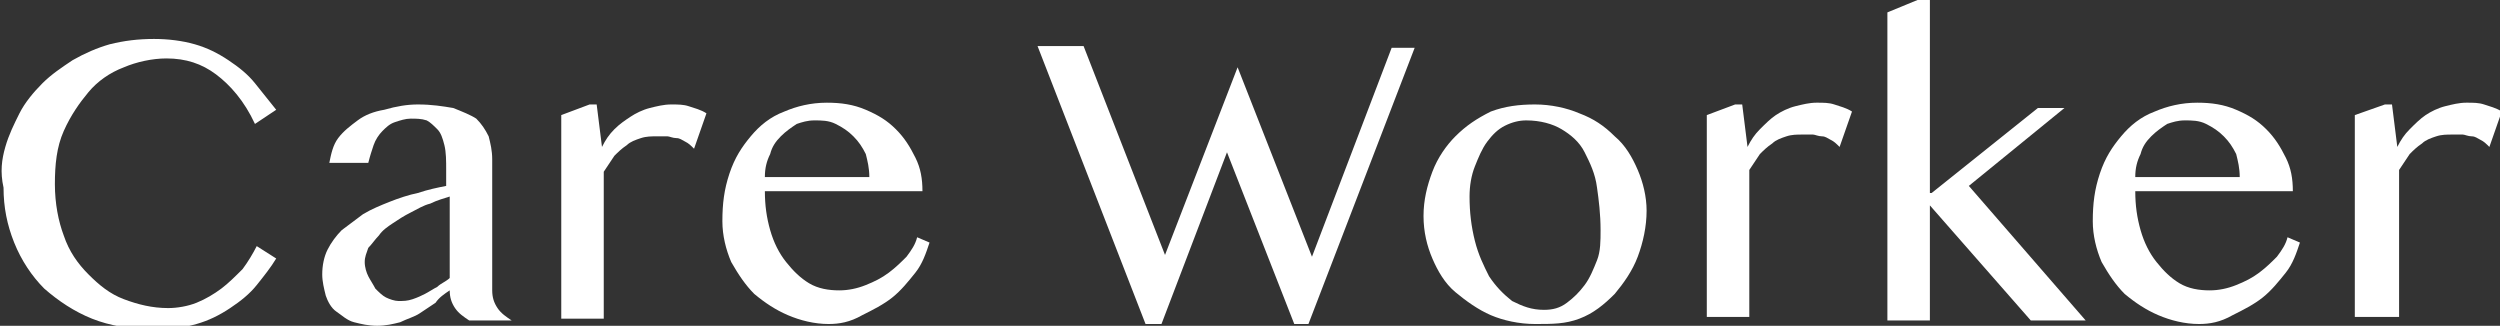
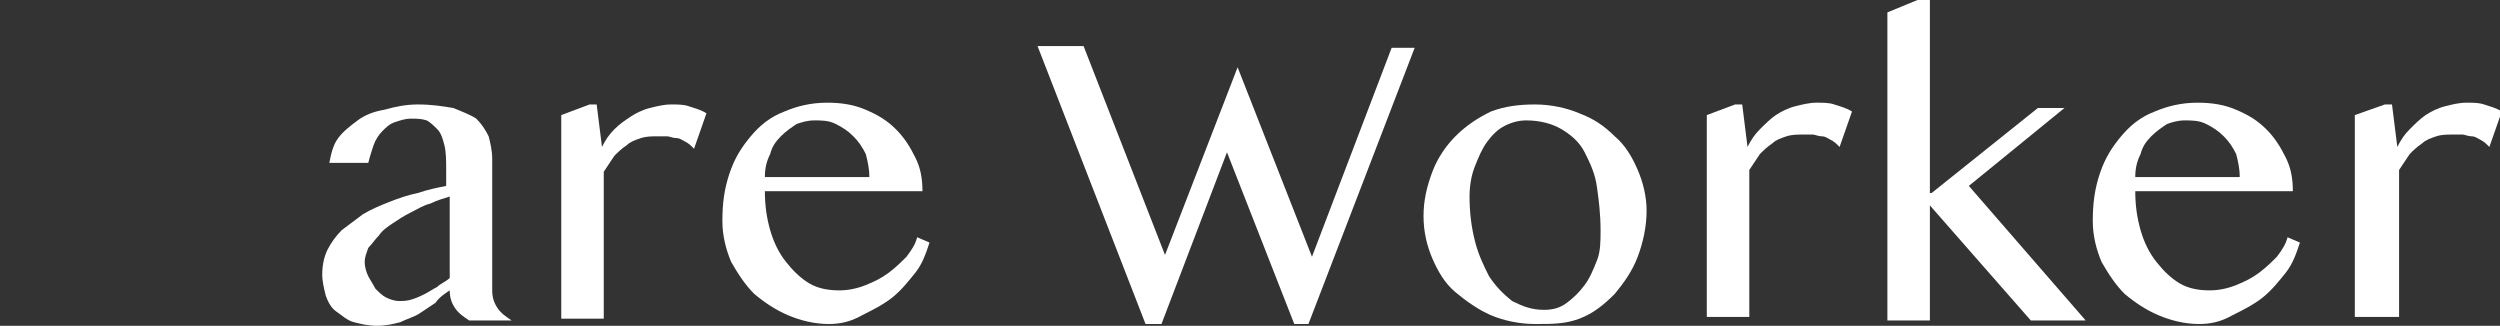
<svg xmlns="http://www.w3.org/2000/svg" version="1.1" id="レイヤー_1" x="0px" y="0px" viewBox="0 0 141.2 18.4" style="enable-background:new 0 0 141.2 18.4;" xml:space="preserve">
  <rect x="0" y="0" width="141.2" height="18.4" fill="#333333" stroke="none" />
  <style type="text/css">
	.st0{fill:#FFFFFF;}
</style>
  <g>
    <g>
-       <path class="st0" d="M3.1,10.4c0,1.1,0.2,2.1,0.5,2.9c0.3,0.9,0.8,1.6,1.4,2.2s1.2,1.1,2,1.4c0.8,0.3,1.6,0.5,2.5,0.5    c0.5,0,1.1-0.1,1.6-0.3s1-0.5,1.4-0.8c0.4-0.3,0.8-0.7,1.2-1.1c0.3-0.4,0.6-0.9,0.8-1.3l1.1,0.7c-0.3,0.5-0.7,1-1.1,1.5    s-0.9,0.9-1.5,1.3c-0.6,0.4-1.2,0.7-1.9,0.9s-1.5,0.3-2.4,0.3c-1.3,0-2.5-0.2-3.5-0.6c-1-0.4-1.9-1-2.7-1.7    c-0.7-0.7-1.3-1.6-1.7-2.6c-0.4-1-0.6-2-0.6-3.1C0,9.7,0.1,9,0.3,8.3c0.2-0.7,0.5-1.3,0.8-1.9s0.8-1.2,1.3-1.7    c0.5-0.5,1.1-0.9,1.7-1.3C4.8,3,5.5,2.7,6.2,2.5C7,2.3,7.8,2.2,8.7,2.2c0.8,0,1.6,0.1,2.3,0.3s1.3,0.5,1.9,0.9    c0.6,0.4,1.1,0.8,1.5,1.3c0.4,0.5,0.8,1,1.2,1.5L14.4,7c-0.6-1.3-1.4-2.2-2.2-2.8s-1.7-0.9-2.8-0.9C8.6,3.3,7.7,3.5,7,3.8    c-0.8,0.3-1.5,0.8-2,1.4s-1,1.3-1.4,2.2S3.1,9.3,3.1,10.4z" />
      <path class="st0" d="M26.5,18.1c-0.3-0.2-0.6-0.4-0.8-0.7c-0.2-0.3-0.3-0.6-0.3-1c-0.3,0.2-0.6,0.4-0.8,0.7    c-0.3,0.2-0.6,0.4-0.9,0.6c-0.3,0.2-0.7,0.3-1.1,0.5c-0.4,0.1-0.8,0.2-1.3,0.2c-0.5,0-0.9-0.1-1.3-0.2s-0.7-0.4-1-0.6    s-0.5-0.6-0.6-0.9c-0.1-0.4-0.2-0.8-0.2-1.2c0-0.5,0.1-1,0.3-1.4c0.2-0.4,0.5-0.8,0.8-1.1c0.4-0.3,0.8-0.6,1.2-0.9    c0.5-0.3,1-0.5,1.5-0.7c0.5-0.2,1.1-0.4,1.6-0.5c0.6-0.2,1.1-0.3,1.6-0.4V9.6c0-0.5,0-1-0.1-1.4c-0.1-0.4-0.2-0.7-0.4-0.9    c-0.2-0.2-0.4-0.4-0.6-0.5c-0.3-0.1-0.6-0.1-0.9-0.1c-0.3,0-0.6,0.1-0.9,0.2c-0.3,0.1-0.5,0.3-0.7,0.5c-0.2,0.2-0.4,0.5-0.5,0.8    c-0.1,0.3-0.2,0.6-0.3,1h-2.2c0.1-0.5,0.2-1,0.5-1.4c0.3-0.4,0.7-0.7,1.1-1s0.9-0.5,1.5-0.6C22.4,6,23,5.9,23.6,5.9    c0.8,0,1.4,0.1,2,0.2c0.5,0.2,1,0.4,1.3,0.6c0.3,0.3,0.5,0.6,0.7,1c0.1,0.4,0.2,0.8,0.2,1.3v7.4c0,0.4,0.1,0.7,0.3,1    c0.2,0.3,0.5,0.5,0.8,0.7H26.5z M25.4,11.1c-0.3,0.1-0.7,0.2-1.1,0.4c-0.4,0.1-0.7,0.3-1.1,0.5c-0.4,0.2-0.7,0.4-1,0.6    c-0.3,0.2-0.6,0.4-0.8,0.7c-0.2,0.2-0.4,0.5-0.6,0.7c-0.1,0.3-0.2,0.5-0.2,0.8c0,0.3,0.1,0.6,0.2,0.8s0.3,0.5,0.4,0.7    c0.2,0.2,0.4,0.4,0.6,0.5c0.2,0.1,0.5,0.2,0.7,0.2c0.3,0,0.5,0,0.8-0.1s0.5-0.2,0.7-0.3c0.2-0.1,0.5-0.3,0.7-0.4    c0.2-0.2,0.5-0.3,0.7-0.5V11.1z" />
      <path class="st0" d="M33.3,5.9h0.4L34,8.3c0.2-0.4,0.4-0.7,0.7-1C35,7,35.3,6.8,35.6,6.6s0.7-0.4,1.1-0.5c0.4-0.1,0.8-0.2,1.2-0.2    c0.4,0,0.7,0,1,0.1c0.3,0.1,0.7,0.2,1,0.4l-0.7,2c-0.2-0.2-0.3-0.3-0.5-0.4c-0.2-0.1-0.3-0.2-0.5-0.2s-0.4-0.1-0.5-0.1    c-0.2,0-0.4,0-0.6,0c-0.3,0-0.6,0-0.9,0.1c-0.3,0.1-0.6,0.2-0.8,0.4c-0.3,0.2-0.5,0.4-0.7,0.6c-0.2,0.3-0.4,0.6-0.6,0.9v8.3h-2.4    V6.5L33.3,5.9z" />
      <path class="st0" d="M46.8,18.3c-0.8,0-1.6-0.2-2.3-0.5c-0.7-0.3-1.3-0.7-1.9-1.2c-0.5-0.5-0.9-1.1-1.3-1.8    c-0.3-0.7-0.5-1.5-0.5-2.3c0-1,0.1-1.8,0.4-2.7s0.7-1.5,1.2-2.1s1.1-1.1,1.9-1.4c0.7-0.3,1.5-0.5,2.4-0.5c0.8,0,1.5,0.1,2.2,0.4    c0.7,0.3,1.2,0.6,1.7,1.1s0.8,1,1.1,1.6c0.3,0.6,0.4,1.2,0.4,1.9h-8.9c0,0.8,0.1,1.5,0.3,2.2c0.2,0.7,0.5,1.3,0.9,1.8    c0.4,0.5,0.8,0.9,1.3,1.2c0.5,0.3,1.1,0.4,1.7,0.4c0.5,0,1-0.1,1.5-0.3c0.5-0.2,0.9-0.4,1.3-0.7c0.4-0.3,0.7-0.6,1-0.9    c0.3-0.4,0.5-0.7,0.6-1.1l0.7,0.3c-0.2,0.6-0.4,1.2-0.8,1.7c-0.4,0.5-0.8,1-1.3,1.4s-1.1,0.7-1.7,1C48,18.2,47.4,18.3,46.8,18.3z     M49.1,10c0-0.5-0.1-0.9-0.2-1.3c-0.2-0.4-0.4-0.7-0.7-1c-0.3-0.3-0.6-0.5-1-0.7c-0.4-0.2-0.8-0.2-1.2-0.2c-0.4,0-0.7,0.1-1,0.2    c-0.3,0.2-0.6,0.4-0.9,0.7c-0.3,0.3-0.5,0.6-0.6,1c-0.2,0.4-0.3,0.8-0.3,1.3L49.1,10z" />
      <path class="st0" d="M61.2,2.6l4.6,11.8l4.1-10.6l4.2,10.7l4.5-11.8h1.3l-6,15.6h-0.8l-3.8-9.7l-3.7,9.7h-0.9L58.6,2.6H61.2z" />
      <path class="st0" d="M86.7,18.3c-0.9,0-1.8-0.2-2.5-0.5s-1.4-0.8-2-1.3c-0.6-0.5-1-1.2-1.3-1.9c-0.3-0.7-0.5-1.5-0.5-2.4    c0-0.9,0.2-1.7,0.5-2.5c0.3-0.8,0.8-1.5,1.3-2c0.6-0.6,1.2-1,2-1.4C85,6,85.8,5.9,86.7,5.9c0.9,0,1.8,0.2,2.5,0.5    c0.8,0.3,1.4,0.7,2,1.3c0.6,0.5,1,1.2,1.3,1.9c0.3,0.7,0.5,1.5,0.5,2.3c0,0.9-0.2,1.8-0.5,2.6c-0.3,0.8-0.8,1.5-1.3,2.1    c-0.6,0.6-1.2,1.1-2,1.4S87.7,18.3,86.7,18.3z M87.2,17.5c0.5,0,0.9-0.1,1.3-0.4s0.7-0.6,1-1c0.3-0.4,0.5-0.9,0.7-1.4    c0.2-0.5,0.2-1.1,0.2-1.7c0-0.9-0.1-1.7-0.2-2.4c-0.1-0.8-0.4-1.4-0.7-2c-0.3-0.6-0.8-1-1.3-1.3c-0.5-0.3-1.2-0.5-2-0.5    c-0.4,0-0.8,0.1-1.2,0.3s-0.7,0.5-1,0.9c-0.3,0.4-0.5,0.9-0.7,1.4c-0.2,0.5-0.3,1.1-0.3,1.7c0,0.9,0.1,1.7,0.3,2.5    c0.2,0.8,0.5,1.4,0.8,2c0.4,0.6,0.8,1,1.3,1.4C86,17.3,86.5,17.5,87.2,17.5z" />
      <path class="st0" d="M98,5.9h0.4l0.3,2.4c0.2-0.4,0.4-0.7,0.7-1c0.3-0.3,0.6-0.6,0.9-0.8s0.7-0.4,1.1-0.5c0.4-0.1,0.8-0.2,1.2-0.2    c0.4,0,0.7,0,1,0.1c0.3,0.1,0.7,0.2,1,0.4l-0.7,2c-0.2-0.2-0.3-0.3-0.5-0.4c-0.2-0.1-0.3-0.2-0.5-0.2s-0.4-0.1-0.5-0.1    c-0.2,0-0.4,0-0.6,0c-0.3,0-0.6,0-0.9,0.1c-0.3,0.1-0.6,0.2-0.8,0.4c-0.3,0.2-0.5,0.4-0.7,0.6c-0.2,0.3-0.4,0.6-0.6,0.9v8.3h-2.4    V6.5L98,5.9z" />
      <path class="st0" d="M109.1,10.9l6-4.8h1.5l-5.4,4.4l6.6,7.6h-3.1l-5.7-6.5v6.5h-2.4V0.7l1.7-0.7h0.7V10.9z" />
      <path class="st0" d="M124.2,18.3c-0.8,0-1.6-0.2-2.3-0.5c-0.7-0.3-1.3-0.7-1.9-1.2c-0.5-0.5-0.9-1.1-1.3-1.8    c-0.3-0.7-0.5-1.5-0.5-2.3c0-1,0.1-1.8,0.4-2.7s0.7-1.5,1.2-2.1s1.1-1.1,1.9-1.4c0.7-0.3,1.5-0.5,2.4-0.5c0.8,0,1.5,0.1,2.2,0.4    c0.7,0.3,1.2,0.6,1.7,1.1s0.8,1,1.1,1.6c0.3,0.6,0.4,1.2,0.4,1.9h-8.9c0,0.8,0.1,1.5,0.3,2.2c0.2,0.7,0.5,1.3,0.9,1.8    c0.4,0.5,0.8,0.9,1.3,1.2c0.5,0.3,1.1,0.4,1.7,0.4c0.5,0,1-0.1,1.5-0.3c0.5-0.2,0.9-0.4,1.3-0.7c0.4-0.3,0.7-0.6,1-0.9    c0.3-0.4,0.5-0.7,0.6-1.1l0.7,0.3c-0.2,0.6-0.4,1.2-0.8,1.7c-0.4,0.5-0.8,1-1.3,1.4s-1.1,0.7-1.7,1    C125.4,18.2,124.8,18.3,124.2,18.3z M126.5,10c0-0.5-0.1-0.9-0.2-1.3c-0.2-0.4-0.4-0.7-0.7-1c-0.3-0.3-0.6-0.5-1-0.7    c-0.4-0.2-0.8-0.2-1.2-0.2c-0.4,0-0.7,0.1-1,0.2c-0.3,0.2-0.6,0.4-0.9,0.7c-0.3,0.3-0.5,0.6-0.6,1c-0.2,0.4-0.3,0.8-0.3,1.3    L126.5,10z" />
      <path class="st0" d="M134.7,5.9h0.4l0.3,2.4c0.2-0.4,0.4-0.7,0.7-1c0.3-0.3,0.6-0.6,0.9-0.8s0.7-0.4,1.1-0.5    c0.4-0.1,0.8-0.2,1.2-0.2c0.4,0,0.7,0,1,0.1c0.3,0.1,0.7,0.2,1,0.4l-0.7,2c-0.2-0.2-0.3-0.3-0.5-0.4c-0.2-0.1-0.3-0.2-0.5-0.2    s-0.4-0.1-0.5-0.1c-0.2,0-0.4,0-0.6,0c-0.3,0-0.6,0-0.9,0.1c-0.3,0.1-0.6,0.2-0.8,0.4c-0.3,0.2-0.5,0.4-0.7,0.6    c-0.2,0.3-0.4,0.6-0.6,0.9v8.3H133V6.5L134.7,5.9z" />
    </g>
  </g>
</svg>